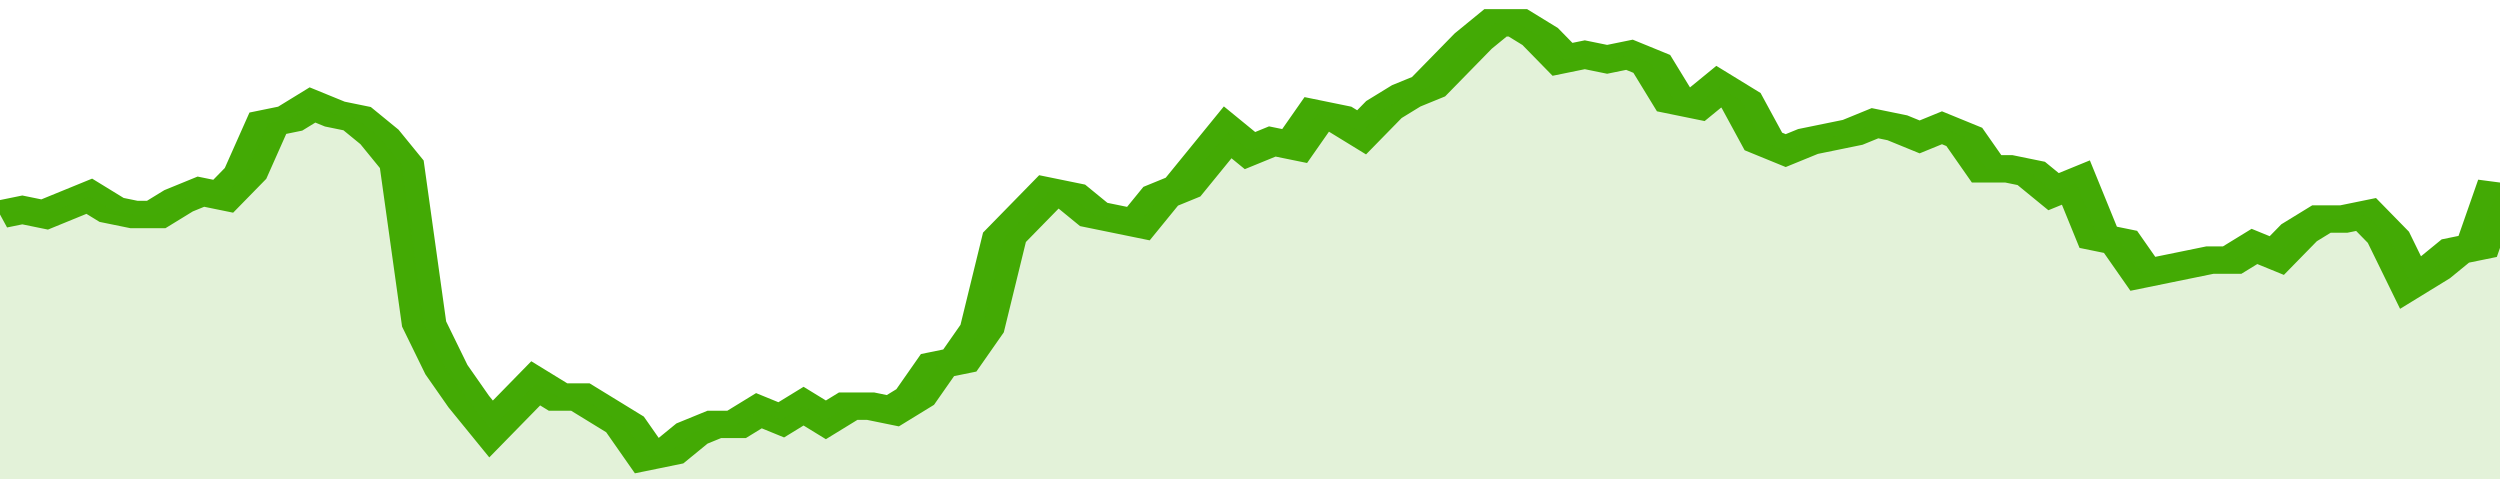
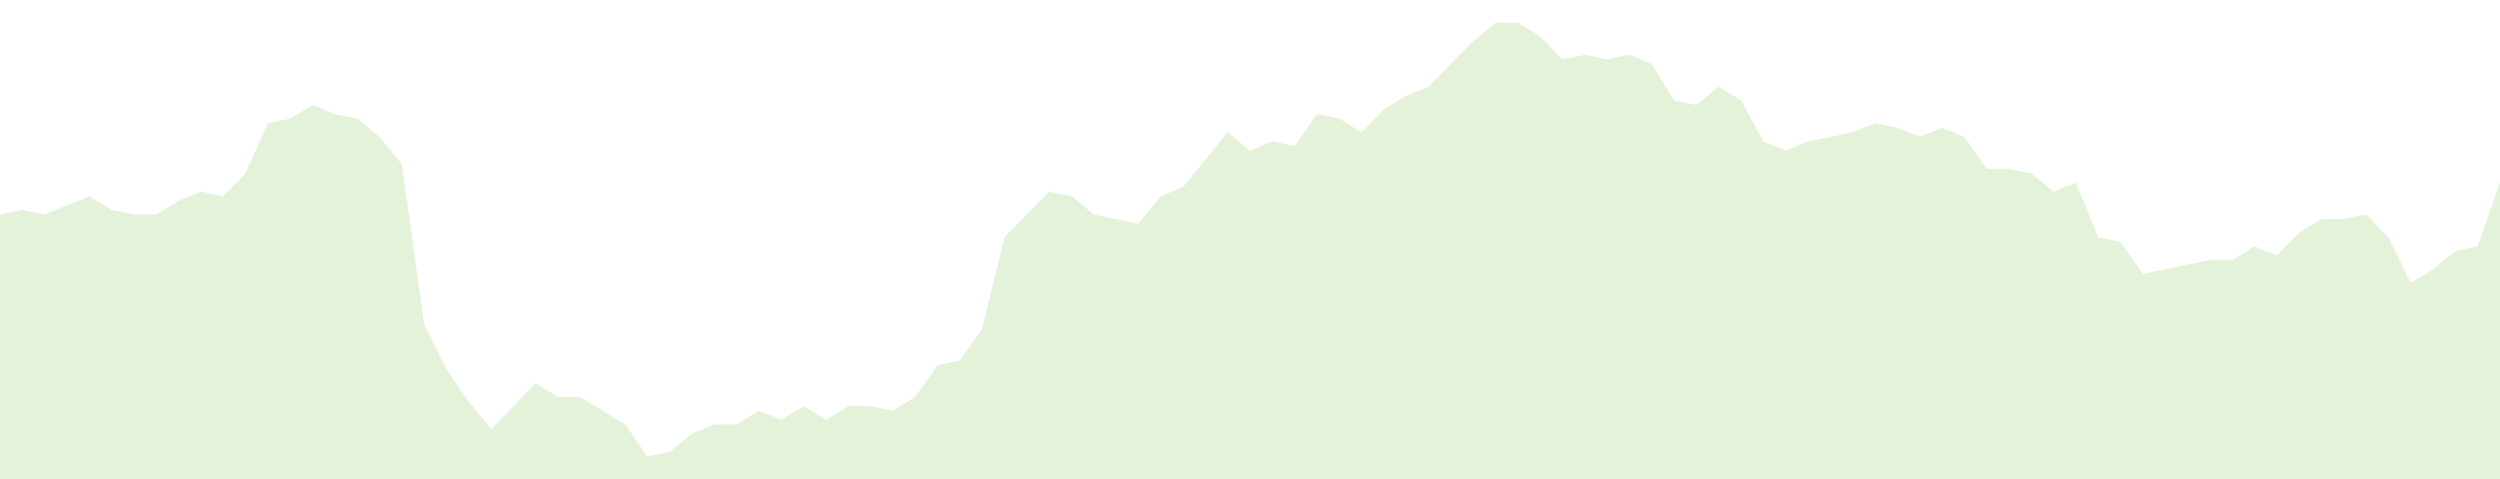
<svg xmlns="http://www.w3.org/2000/svg" viewBox="0 0 336 105" width="120" height="23" preserveAspectRatio="none">
-   <polyline fill="none" stroke="#43AA05" stroke-width="6" points="0, 47 3, 46 6, 47 9, 45 12, 43 15, 46 18, 47 21, 47 24, 44 27, 42 30, 43 33, 38 36, 27 39, 26 42, 23 45, 25 48, 26 51, 30 54, 36 57, 71 60, 81 63, 88 66, 94 69, 89 72, 84 75, 87 78, 87 81, 90 84, 93 87, 100 90, 99 93, 95 96, 93 99, 93 102, 90 105, 92 108, 89 111, 92 114, 89 117, 89 120, 90 123, 87 126, 80 129, 79 132, 72 135, 52 138, 47 141, 42 144, 43 147, 47 150, 48 153, 49 156, 43 159, 41 162, 35 165, 29 168, 33 171, 31 174, 32 177, 25 180, 26 183, 29 186, 24 189, 21 192, 19 195, 14 198, 9 201, 5 204, 5 207, 8 210, 13 213, 12 216, 13 219, 12 222, 14 225, 22 228, 23 231, 19 234, 22 237, 31 240, 33 243, 31 246, 30 249, 29 252, 27 255, 28 258, 30 261, 28 264, 30 267, 37 270, 37 273, 38 276, 42 279, 40 282, 52 285, 53 288, 60 291, 59 294, 58 297, 57 300, 57 303, 54 306, 56 309, 51 312, 48 315, 48 318, 47 321, 52 324, 62 327, 59 330, 55 333, 54 336, 40 336, 40 "> </polyline>
  <polygon fill="#43AA05" opacity="0.15" points="0, 105 0, 47 3, 46 6, 47 9, 45 12, 43 15, 46 18, 47 21, 47 24, 44 27, 42 30, 43 33, 38 36, 27 39, 26 42, 23 45, 25 48, 26 51, 30 54, 36 57, 71 60, 81 63, 88 66, 94 69, 89 72, 84 75, 87 78, 87 81, 90 84, 93 87, 100 90, 99 93, 95 96, 93 99, 93 102, 90 105, 92 108, 89 111, 92 114, 89 117, 89 120, 90 123, 87 126, 80 129, 79 132, 72 135, 52 138, 47 141, 42 144, 43 147, 47 150, 48 153, 49 156, 43 159, 41 162, 35 165, 29 168, 33 171, 31 174, 32 177, 25 180, 26 183, 29 186, 24 189, 21 192, 19 195, 14 198, 9 201, 5 204, 5 207, 8 210, 13 213, 12 216, 13 219, 12 222, 14 225, 22 228, 23 231, 19 234, 22 237, 31 240, 33 243, 31 246, 30 249, 29 252, 27 255, 28 258, 30 261, 28 264, 30 267, 37 270, 37 273, 38 276, 42 279, 40 282, 52 285, 53 288, 60 291, 59 294, 58 297, 57 300, 57 303, 54 306, 56 309, 51 312, 48 315, 48 318, 47 321, 52 324, 62 327, 59 330, 55 333, 54 336, 40 336, 105 " />
</svg>